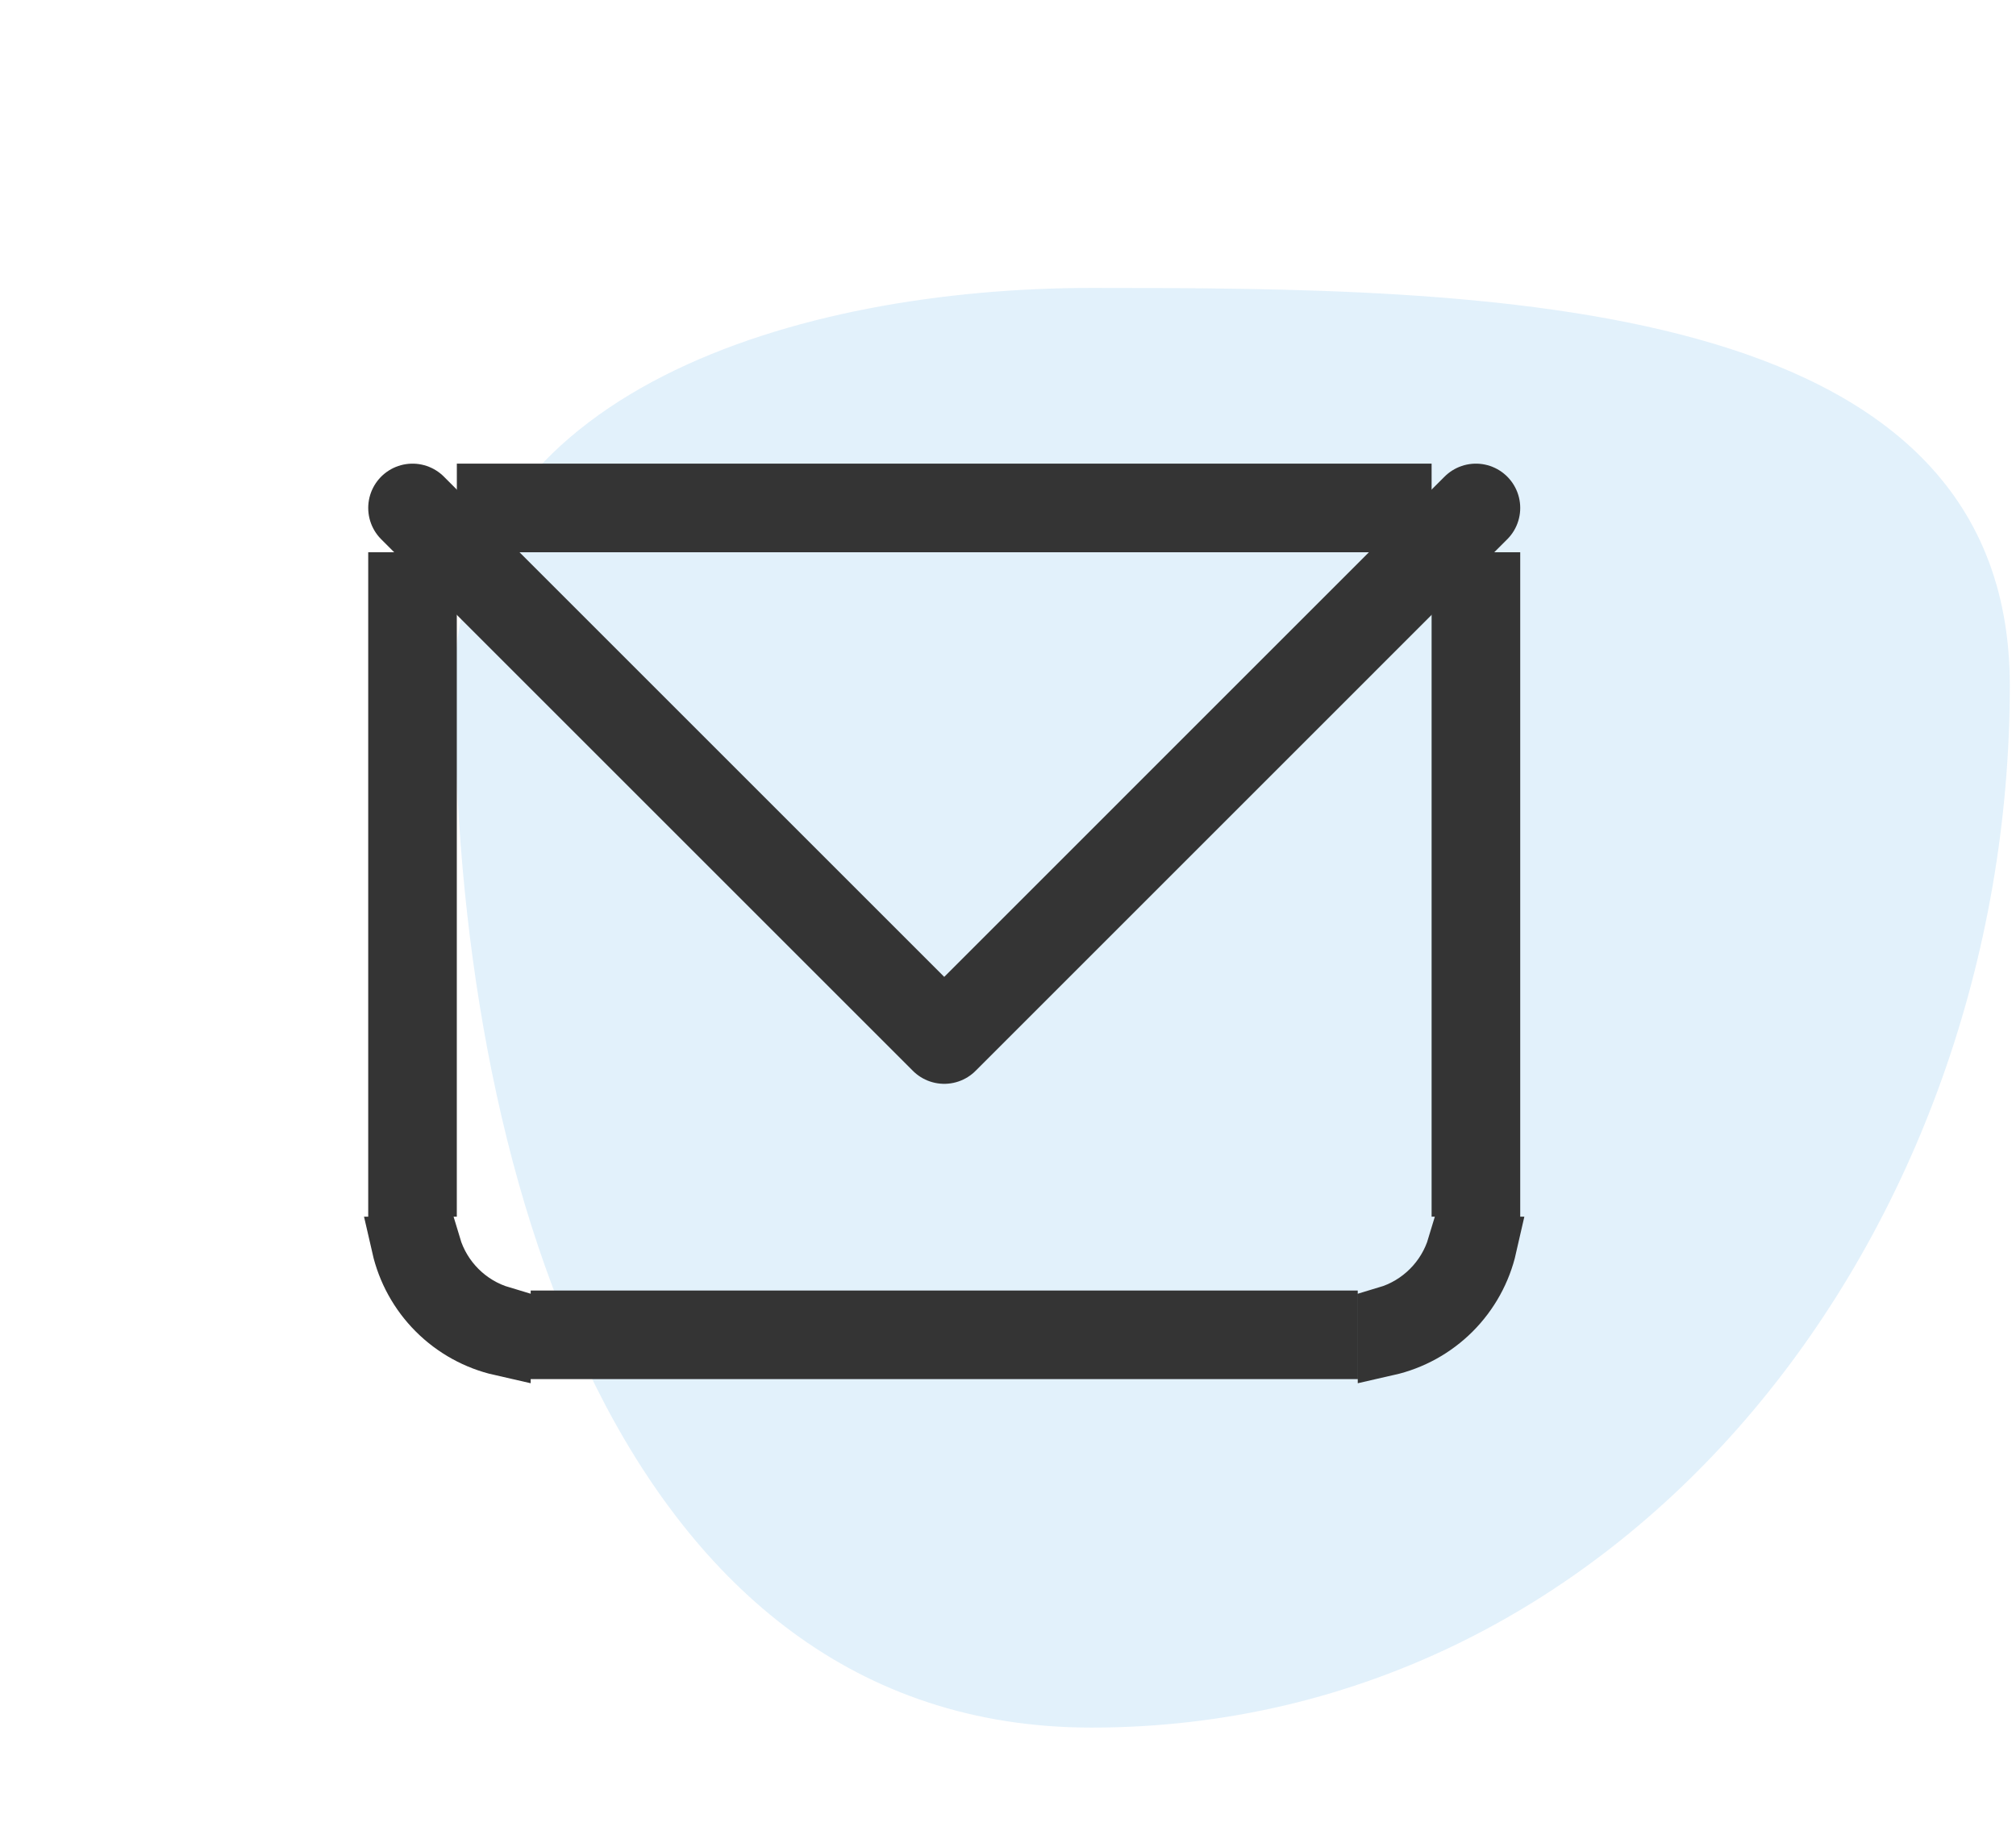
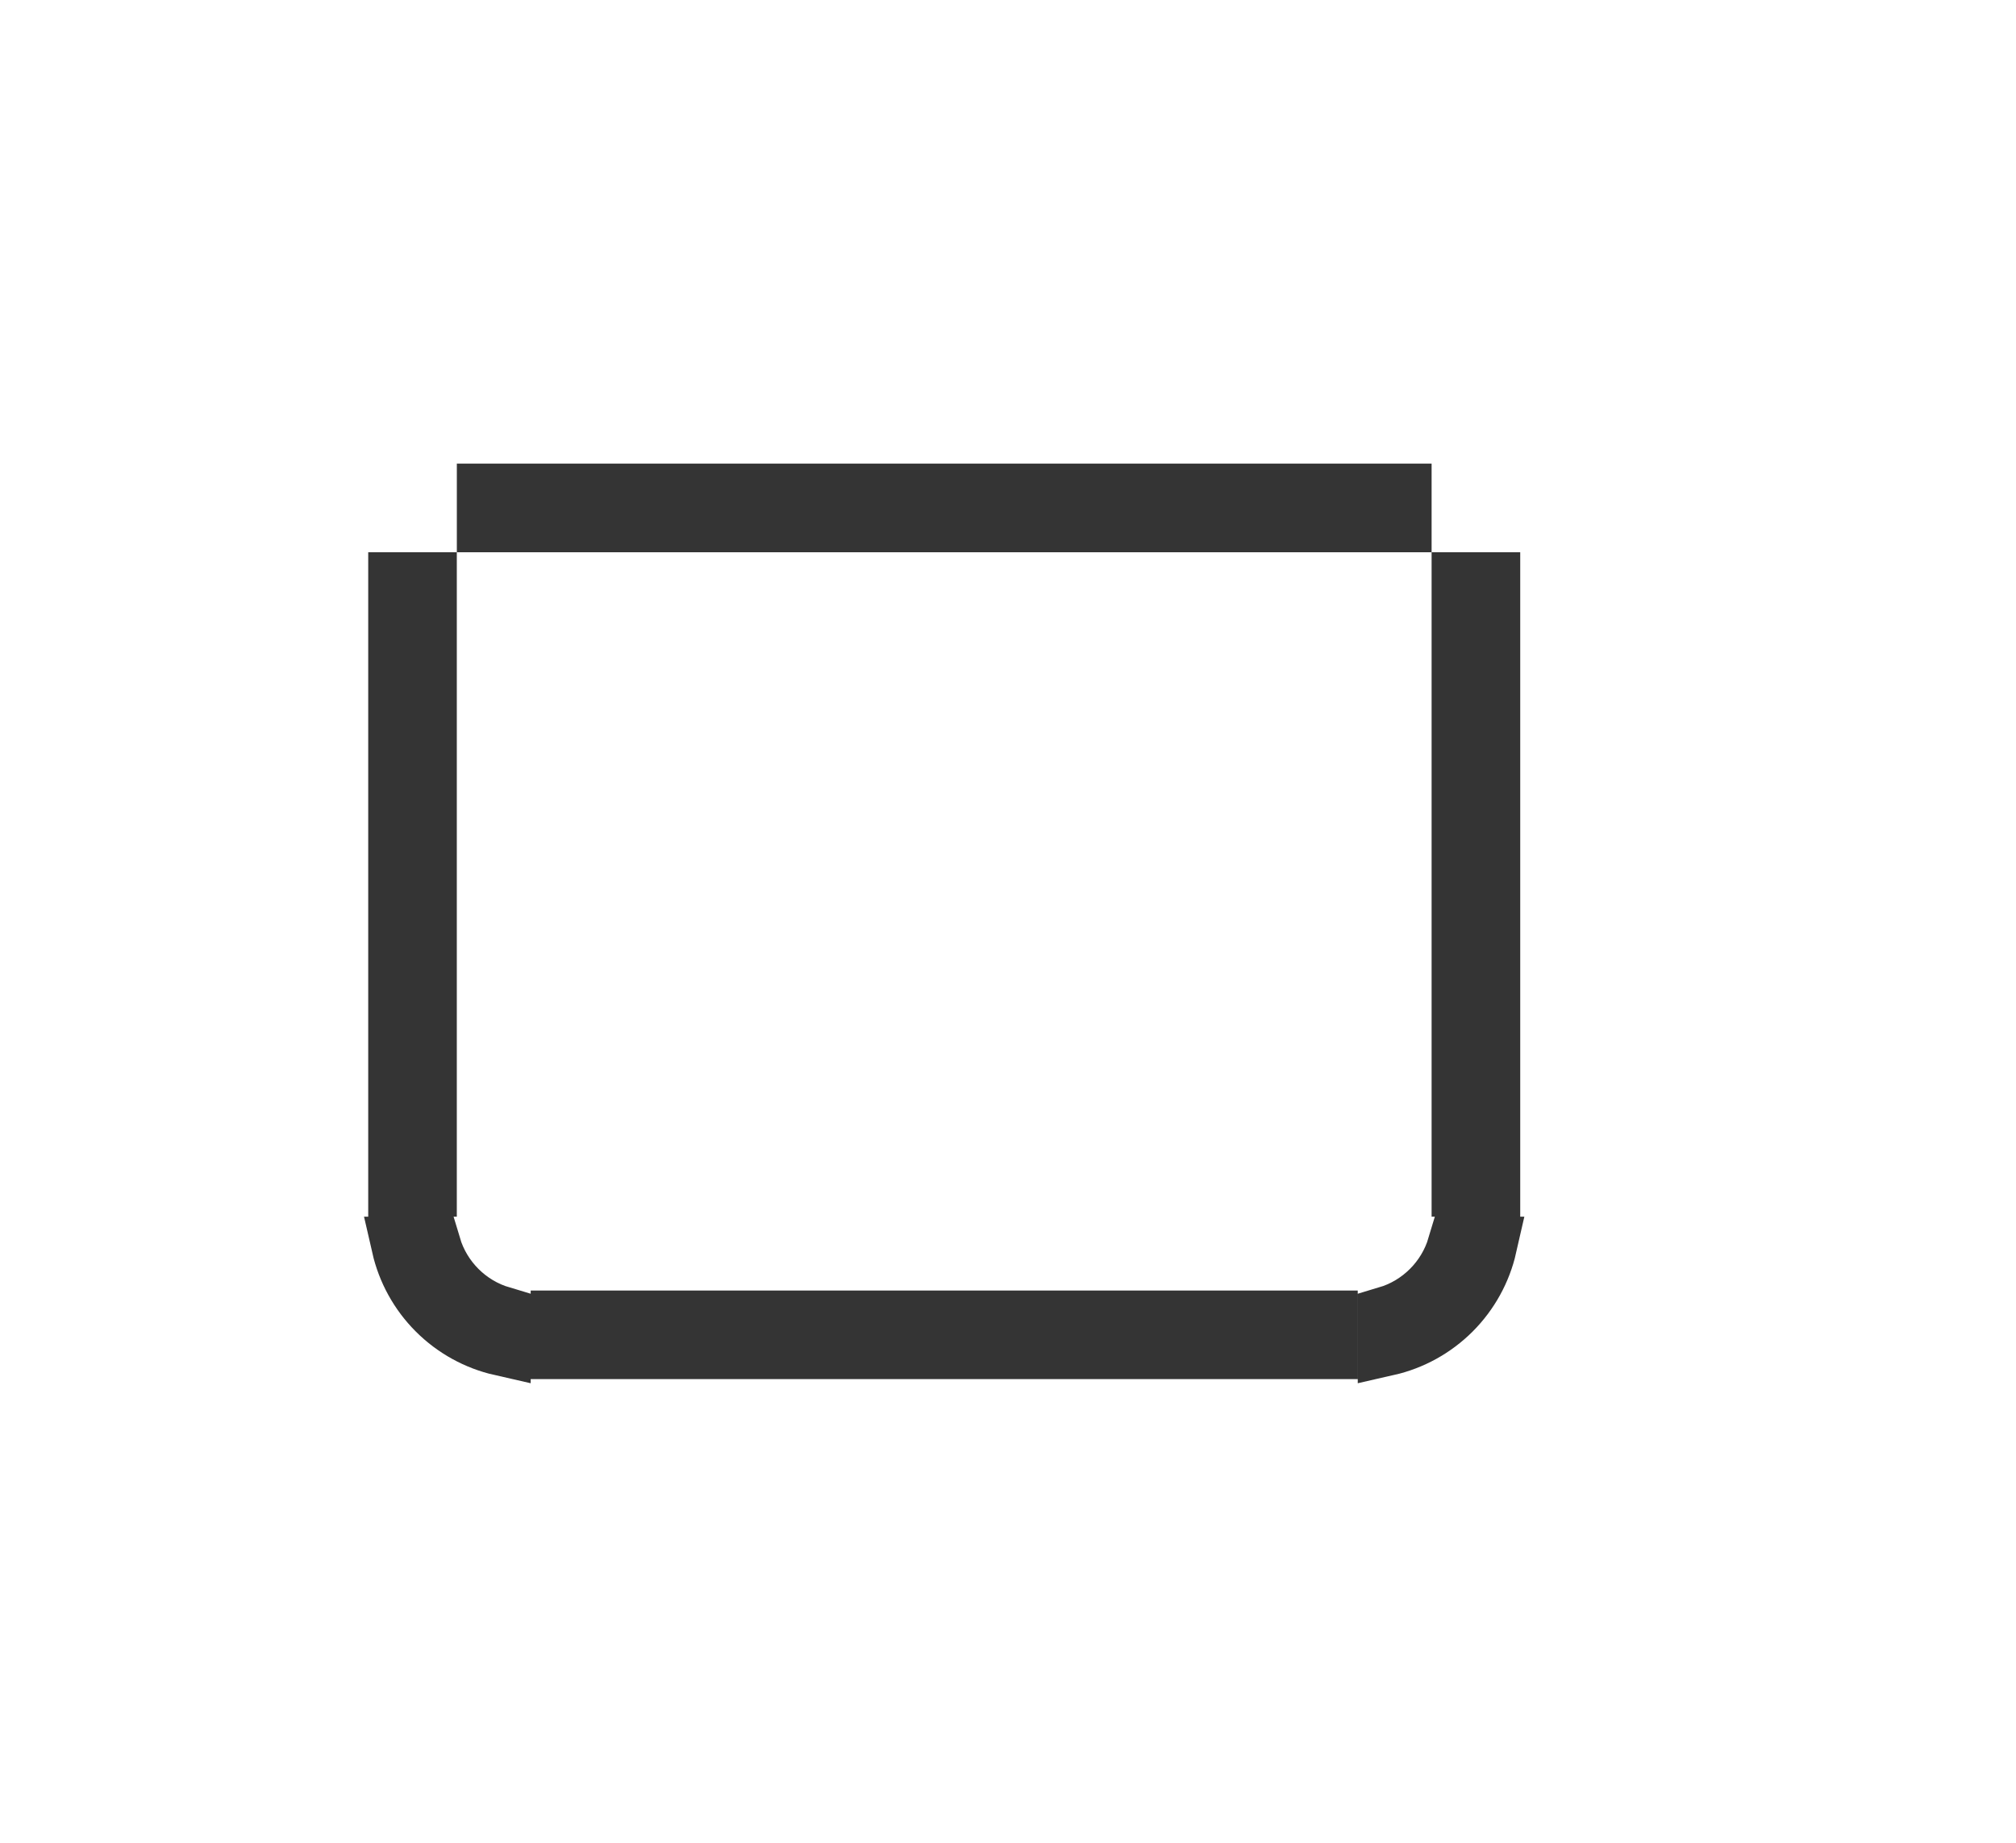
<svg xmlns="http://www.w3.org/2000/svg" width="70" height="64" viewBox="0 0 70 64" fill="none">
-   <path fill-rule="evenodd" clip-rule="evenodd" d="M37.9 10C51.446 10 69.785 10.115 69.785 23.807C69.785 42.733 56.624 60 37.9 60C21.463 60 15.785 40.419 15.785 23.807C15.785 13.547 27.748 10 37.9 10Z" fill="#3DA4E3" fill-opacity="0.15" />
  <path d="M13.811 41.231V20.205H14.324H14.836V41.231H13.811ZM50.734 41.231V20.205H51.247H51.76V41.231H50.734ZM50.585 43.282H51.644C51.453 44.123 51.027 44.9 50.408 45.52C49.788 46.139 49.011 46.565 48.17 46.756V45.697C49.327 45.353 50.24 44.44 50.585 43.282ZM46.118 45.846V46.872H19.452V45.846H46.118ZM17.401 45.697V46.756C16.56 46.565 15.782 46.139 15.163 45.52C14.543 44.9 14.118 44.123 13.926 43.282H14.985C15.33 44.44 16.243 45.353 17.401 45.697ZM48.683 17.641V18.154H16.888V17.641V17.128H48.683V17.641Z" stroke="#343434" stroke-width="2.051" />
-   <path d="M14.324 17.641L32.786 36.103L51.247 17.641" stroke="#343434" stroke-width="3.077" stroke-linecap="round" stroke-linejoin="round" />
</svg>